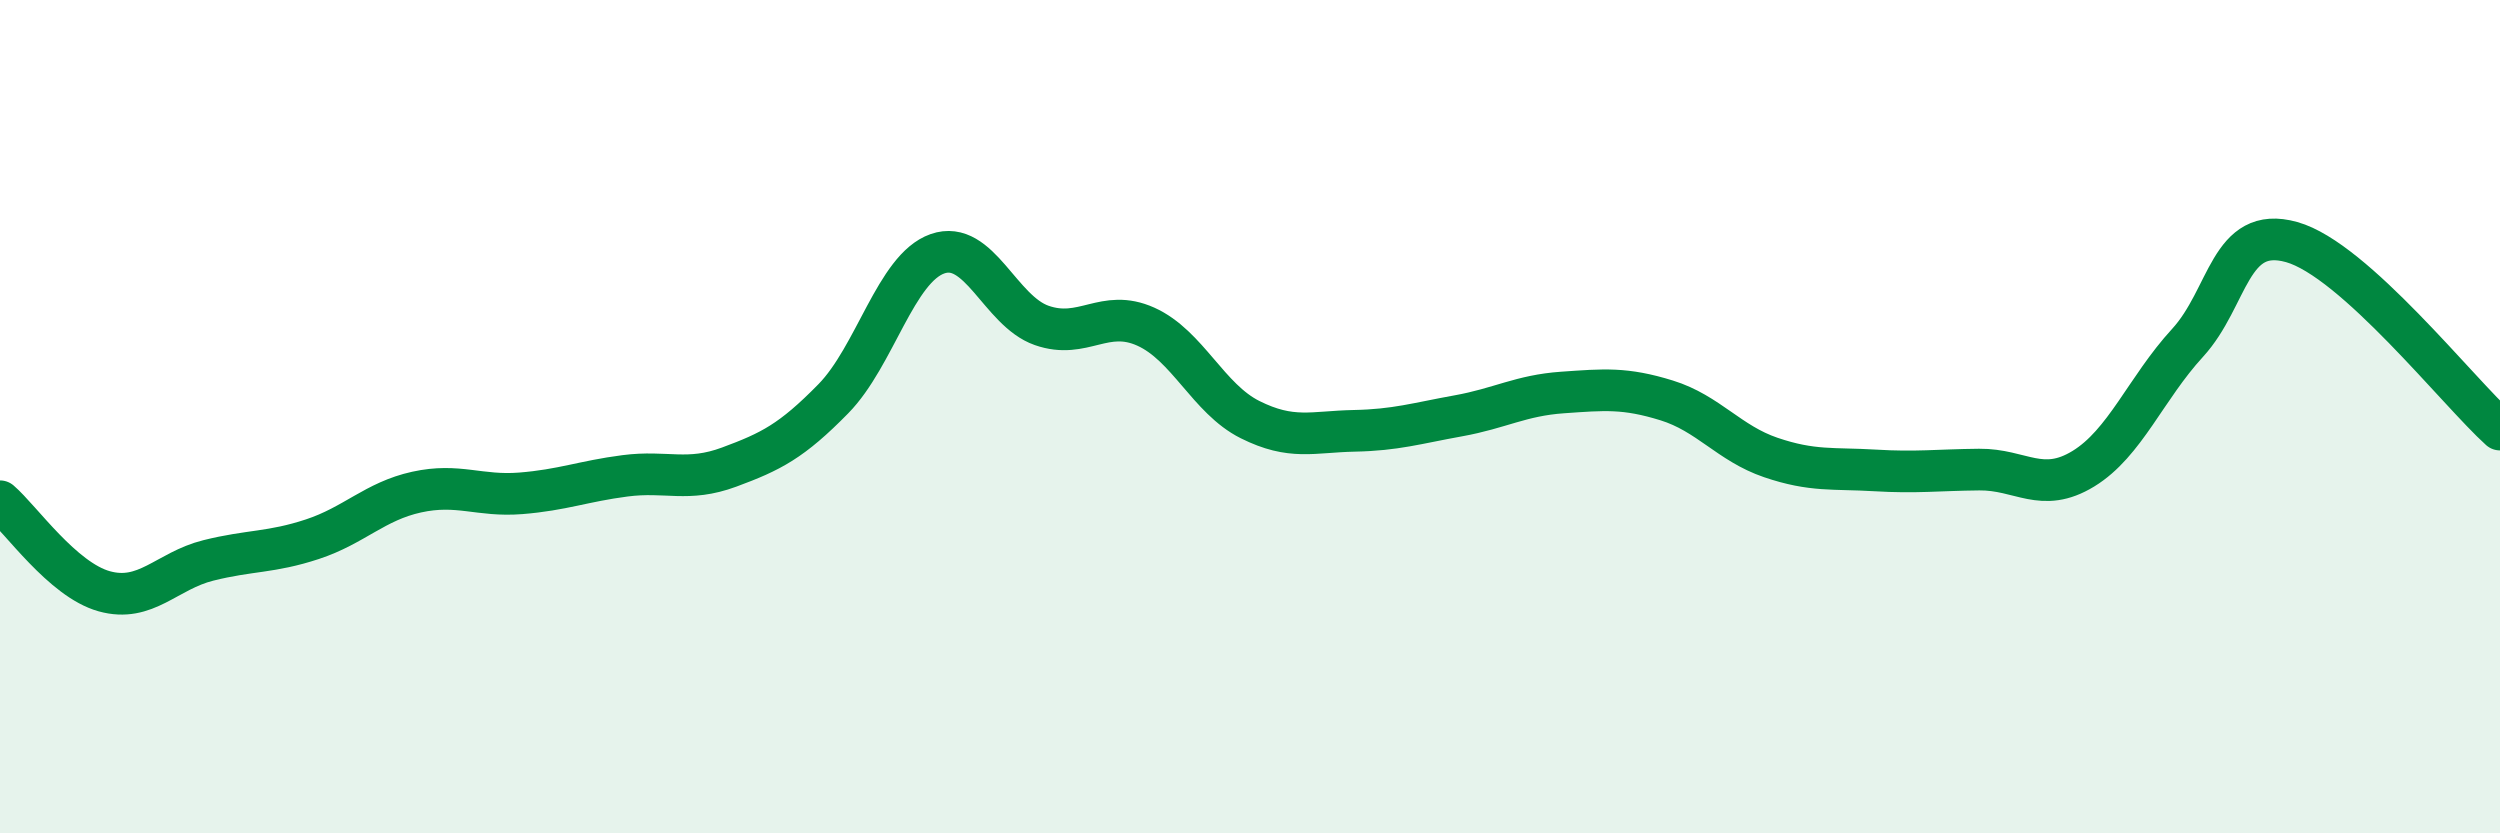
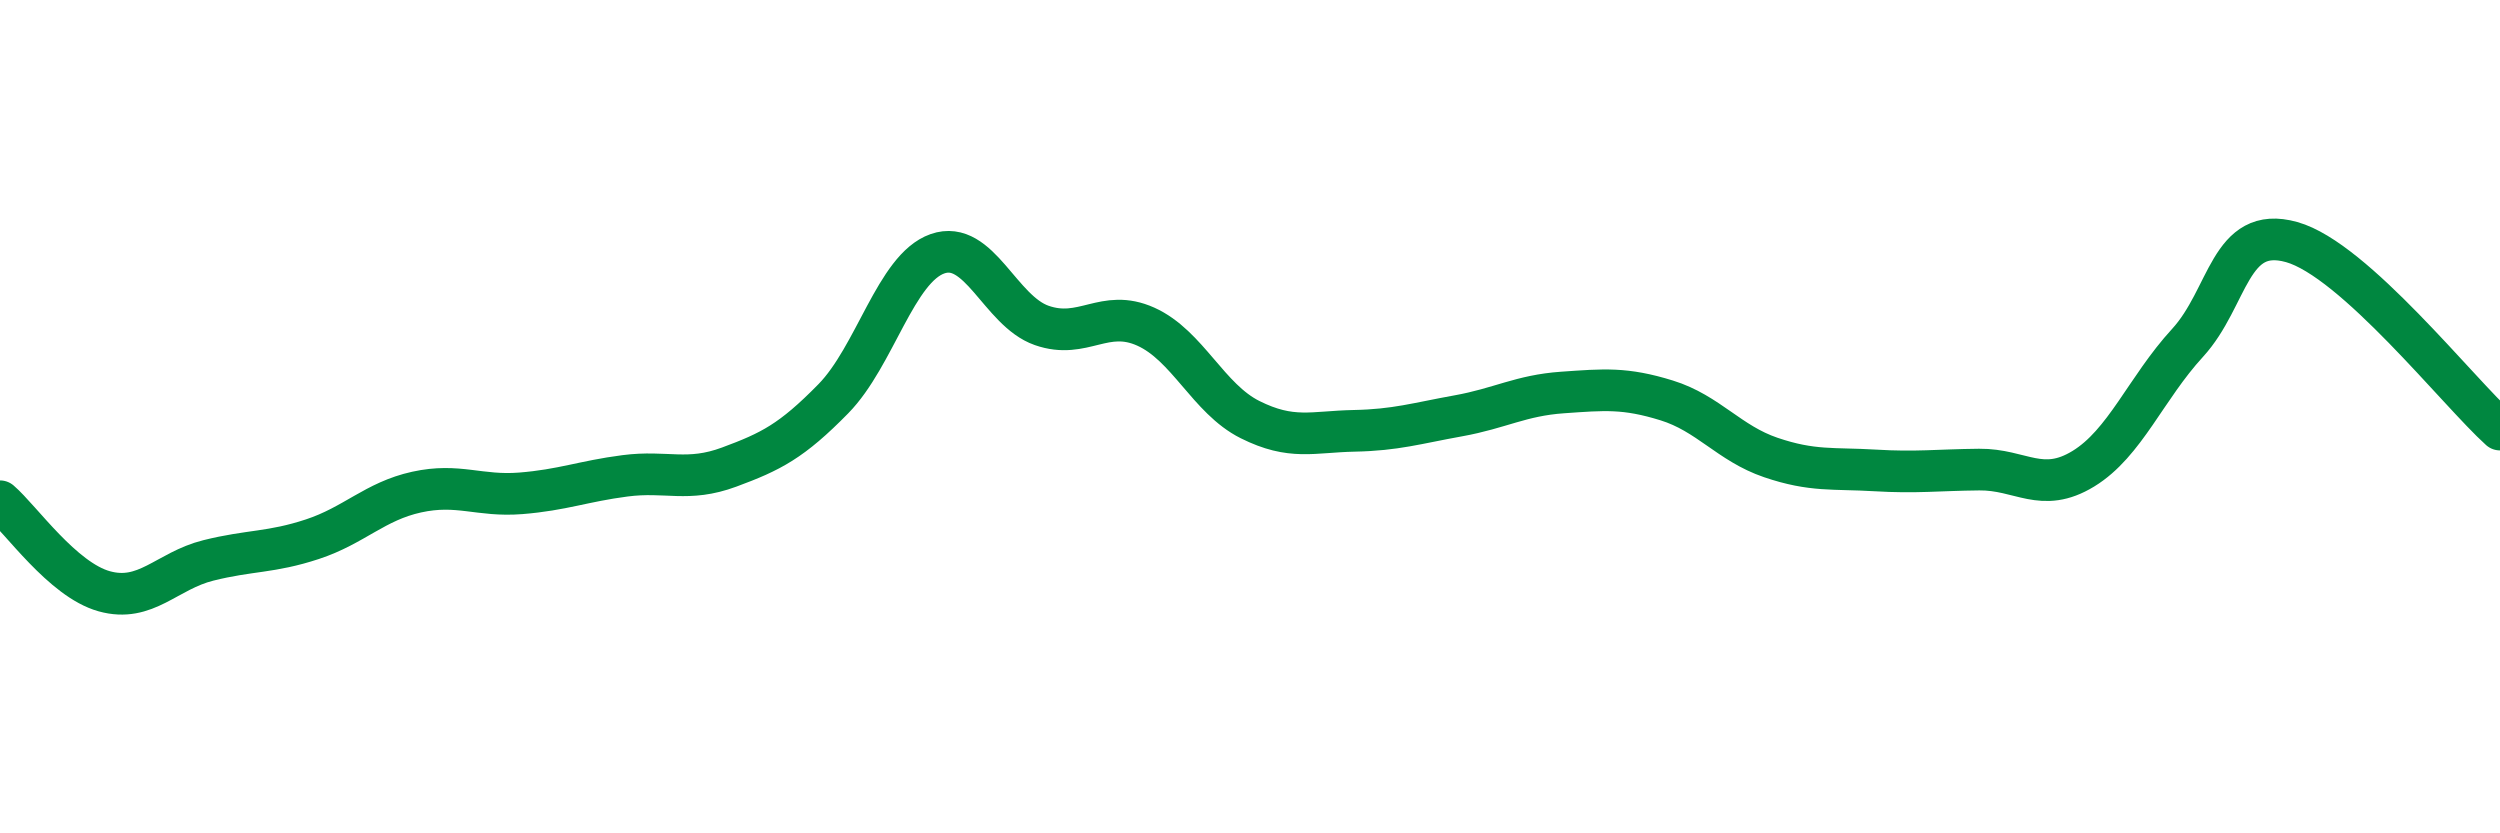
<svg xmlns="http://www.w3.org/2000/svg" width="60" height="20" viewBox="0 0 60 20">
-   <path d="M 0,12.03 C 0.5,12.46 1.5,13.91 2.5,14.19 C 3.5,14.47 4,13.7 5,13.45 C 6,13.2 6.5,13.27 7.5,12.94 C 8.5,12.61 9,12.03 10,11.81 C 11,11.59 11.5,11.92 12.5,11.84 C 13.5,11.76 14,11.55 15,11.42 C 16,11.29 16.5,11.58 17.5,11.21 C 18.5,10.84 19,10.59 20,9.57 C 21,8.55 21.5,6.44 22.5,6.09 C 23.5,5.74 24,7.46 25,7.81 C 26,8.16 26.5,7.39 27.5,7.84 C 28.5,8.29 29,9.57 30,10.07 C 31,10.57 31.5,10.36 32.5,10.34 C 33.5,10.32 34,10.16 35,9.98 C 36,9.8 36.5,9.49 37.5,9.42 C 38.5,9.35 39,9.3 40,9.61 C 41,9.92 41.5,10.64 42.5,10.98 C 43.5,11.32 44,11.23 45,11.29 C 46,11.35 46.5,11.28 47.5,11.27 C 48.5,11.26 49,11.86 50,11.25 C 51,10.64 51.5,9.32 52.5,8.23 C 53.5,7.14 53.5,5.39 55,5.81 C 56.5,6.23 59,9.41 60,10.31L60 20L0 20Z" fill="#008740" opacity="0.1" stroke-linecap="round" stroke-linejoin="round" />
  <path d="M 0,12.03 C 0.5,12.46 1.5,13.91 2.5,14.19 C 3.5,14.47 4,13.7 5,13.45 C 6,13.2 6.5,13.27 7.5,12.94 C 8.5,12.61 9,12.03 10,11.81 C 11,11.59 11.5,11.92 12.5,11.84 C 13.5,11.76 14,11.55 15,11.42 C 16,11.29 16.5,11.58 17.5,11.21 C 18.5,10.84 19,10.59 20,9.57 C 21,8.55 21.5,6.44 22.5,6.09 C 23.5,5.74 24,7.46 25,7.81 C 26,8.16 26.5,7.39 27.5,7.84 C 28.5,8.29 29,9.57 30,10.07 C 31,10.57 31.5,10.36 32.5,10.34 C 33.5,10.32 34,10.16 35,9.98 C 36,9.8 36.5,9.49 37.5,9.42 C 38.5,9.35 39,9.3 40,9.61 C 41,9.92 41.5,10.64 42.5,10.98 C 43.5,11.32 44,11.23 45,11.29 C 46,11.35 46.5,11.28 47.5,11.27 C 48.5,11.26 49,11.86 50,11.25 C 51,10.64 51.5,9.32 52.5,8.23 C 53.5,7.14 53.5,5.39 55,5.81 C 56.5,6.23 59,9.41 60,10.31" stroke="#008740" stroke-width="1" fill="none" stroke-linecap="round" stroke-linejoin="round" />
</svg>